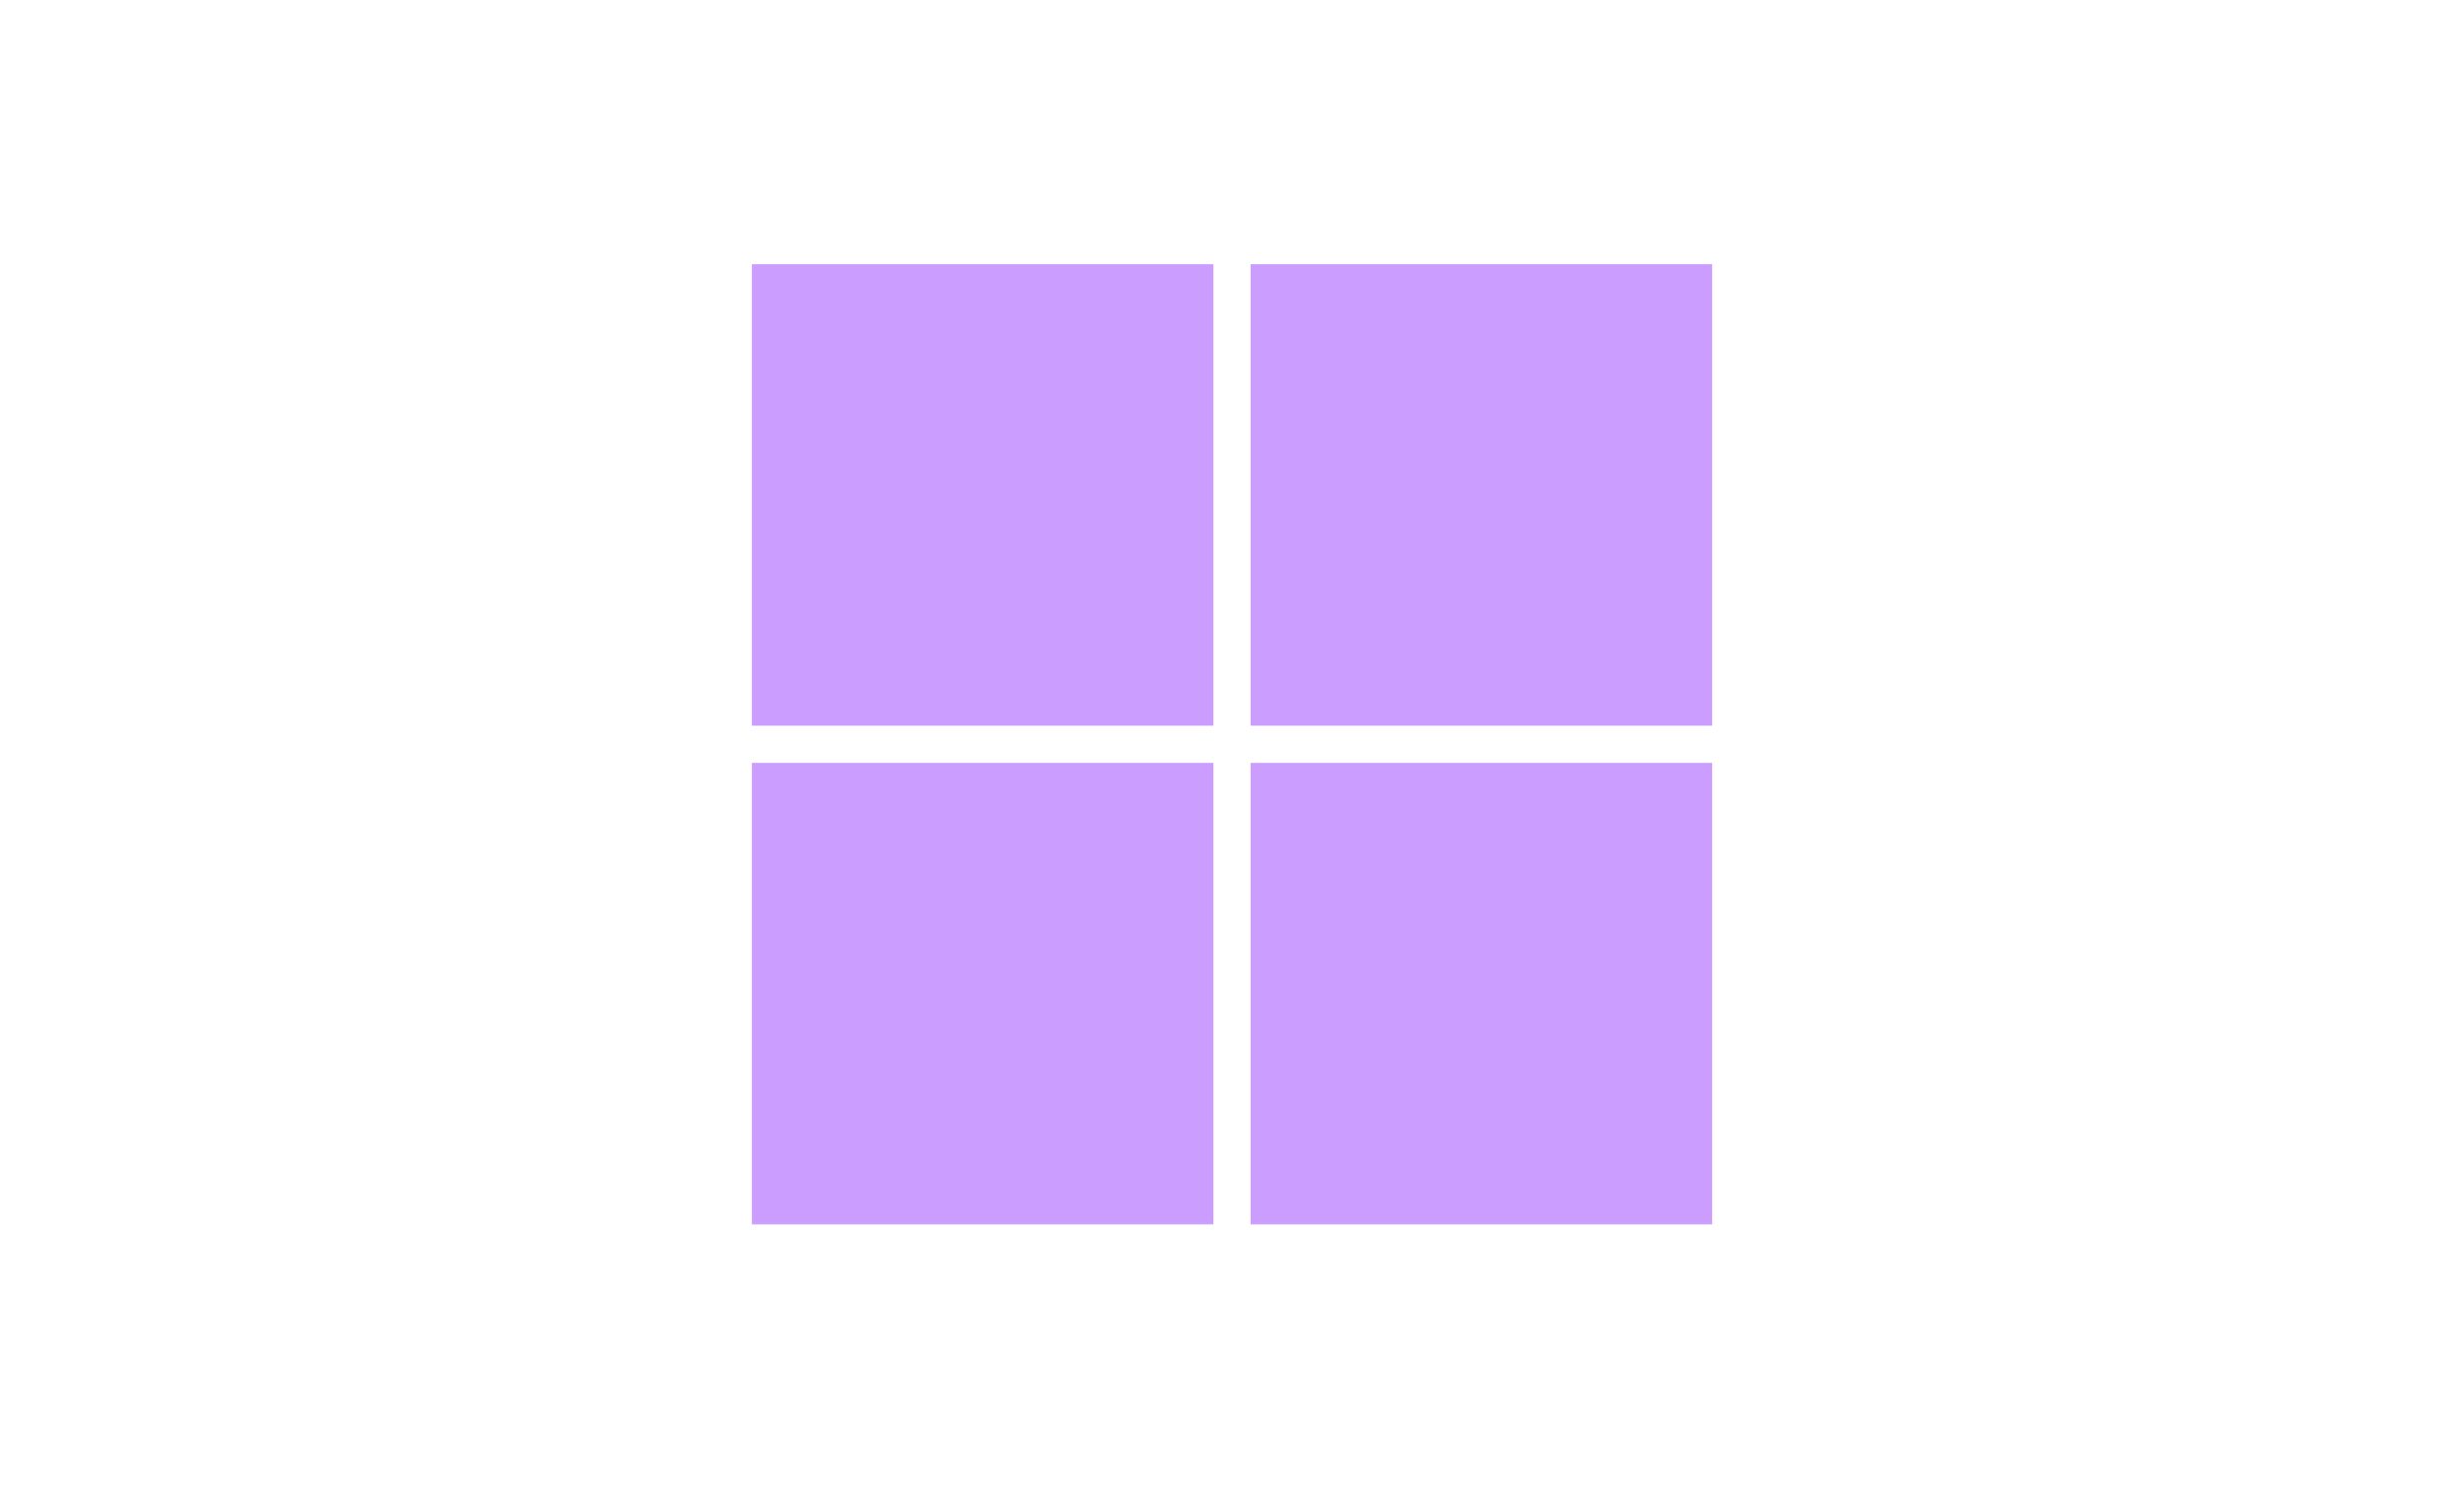
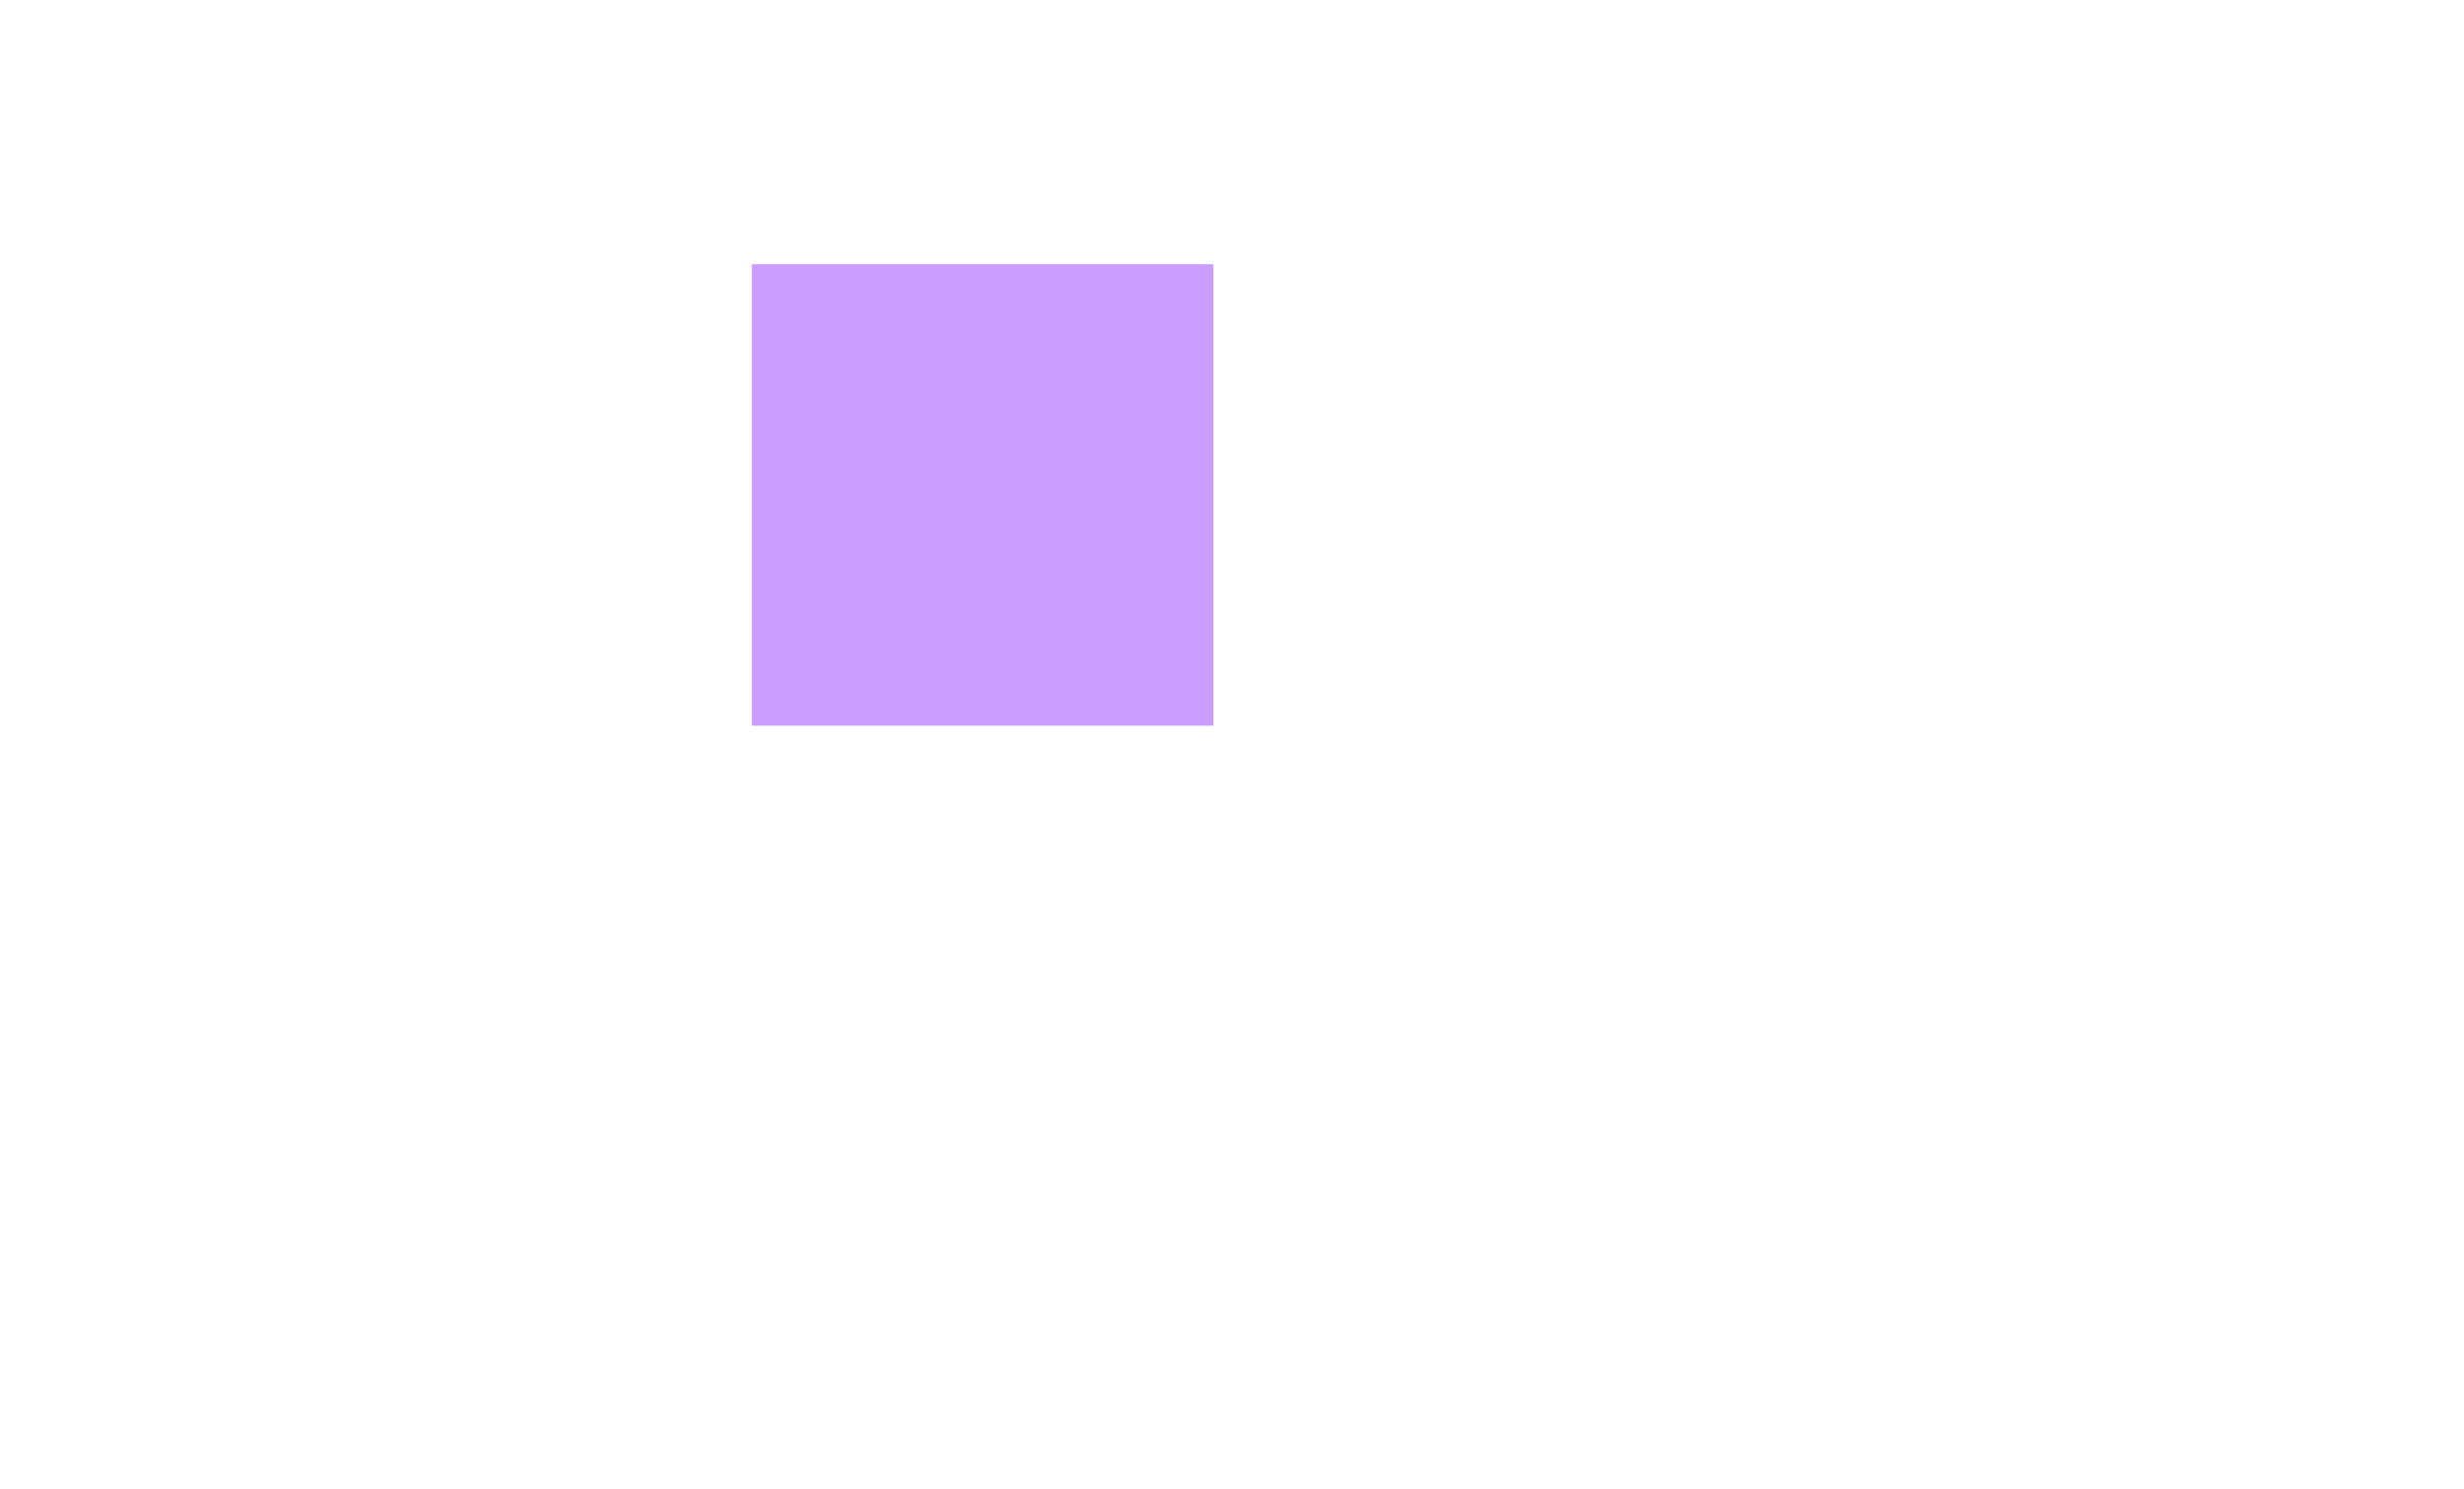
<svg xmlns="http://www.w3.org/2000/svg" viewBox="0 0 331 200">
  <g fill="#cb9dfe">
    <path d="m101 35.5h62v62h-62z" />
-     <path d="m101 102.5h62v62h-62z" />
-     <path d="m168 35.5h62v62h-62z" />
-     <path d="m168 102.5h62v62h-62z" />
  </g>
</svg>